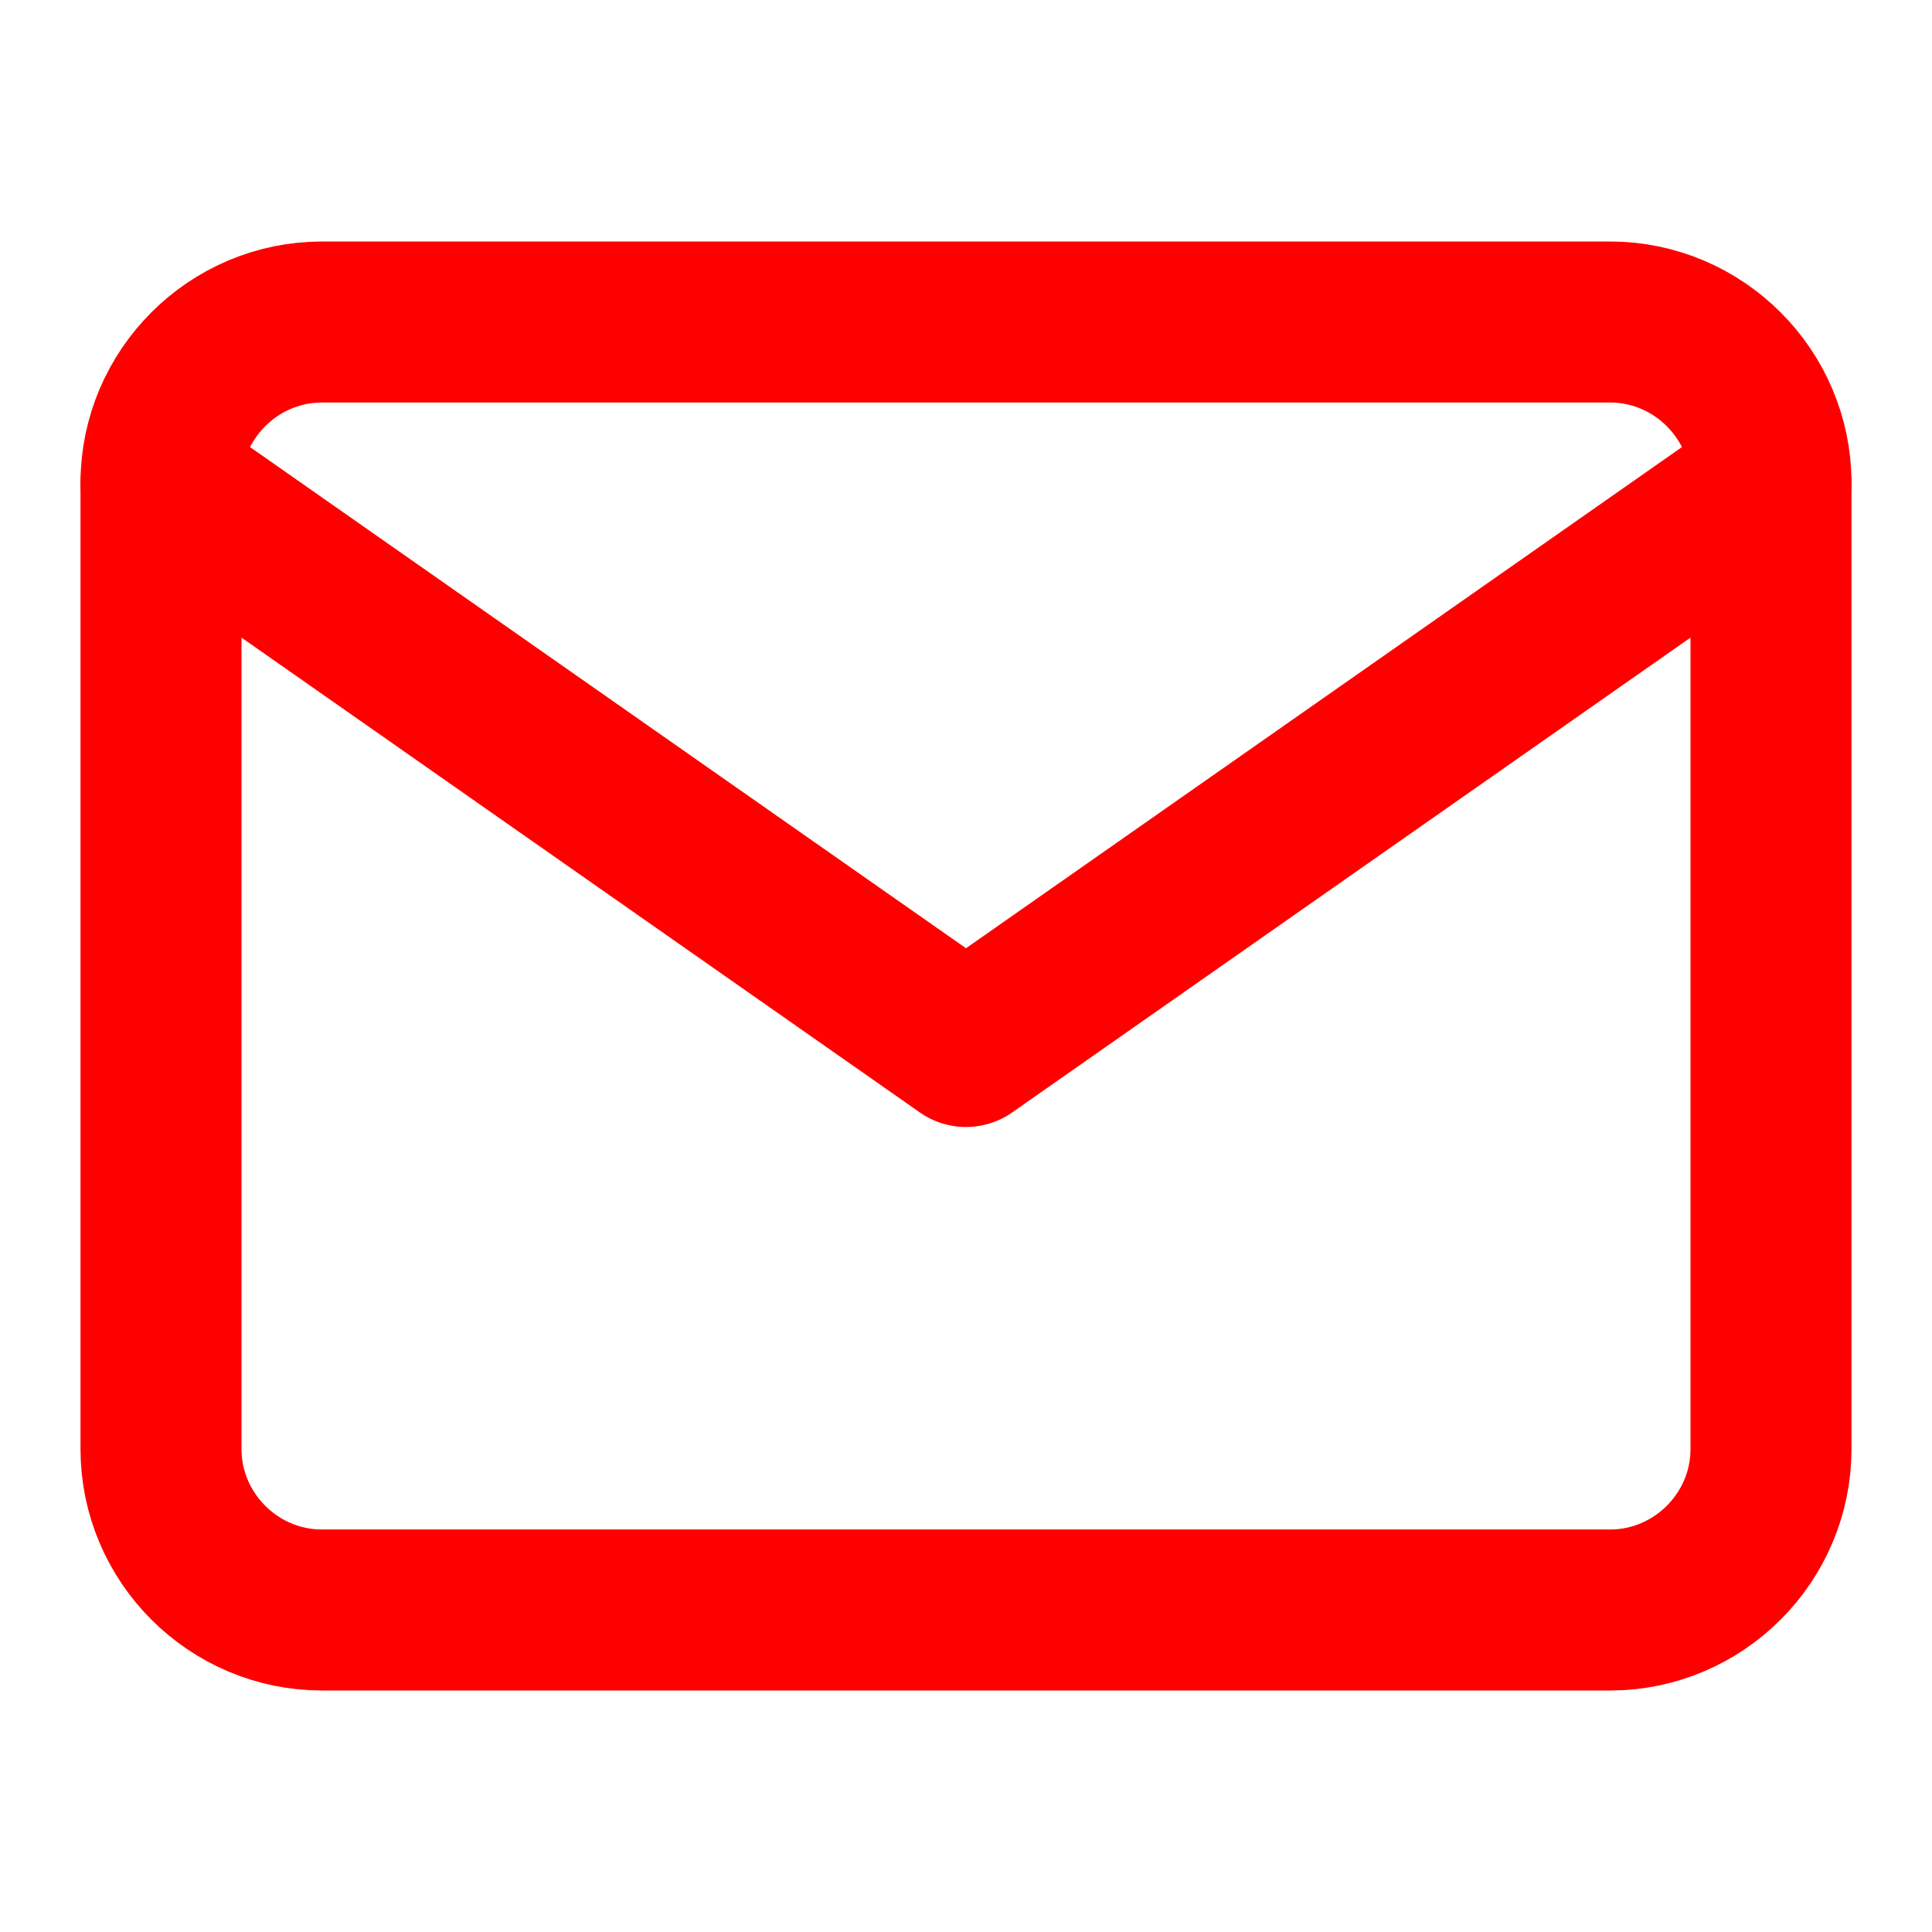
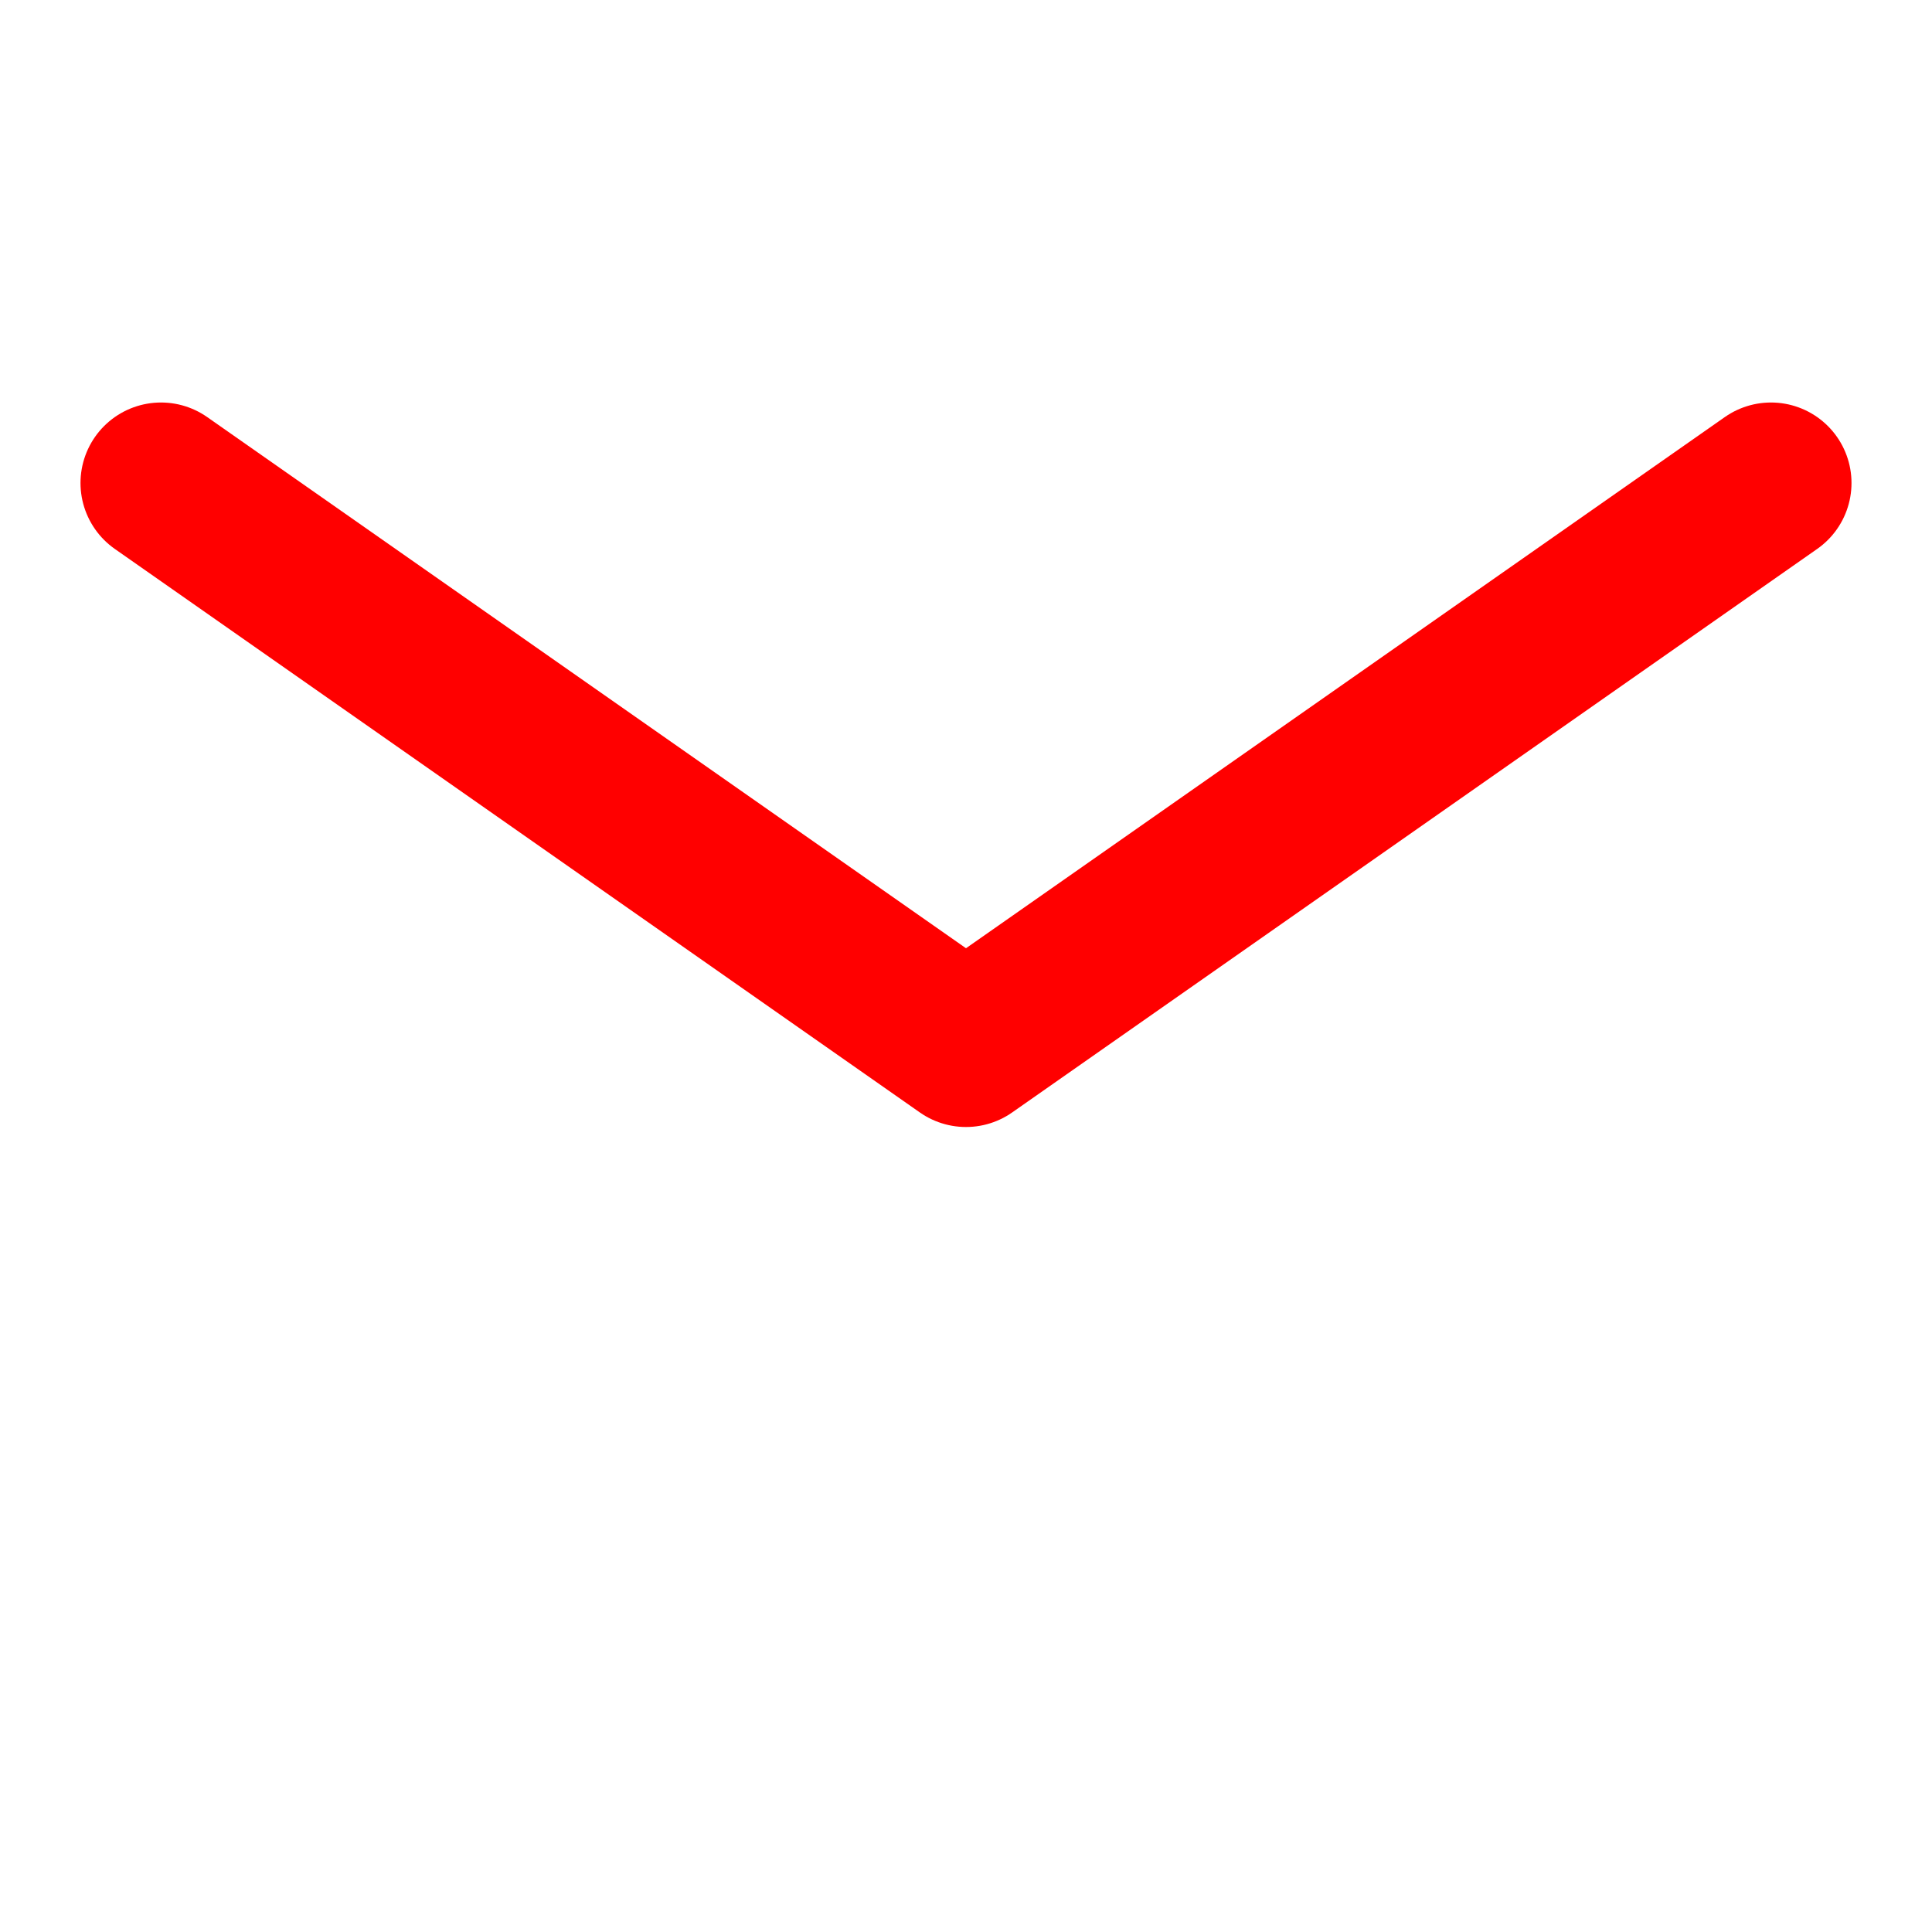
<svg xmlns="http://www.w3.org/2000/svg" width="24" height="24" viewBox="0 0 24 24" fill="none">
-   <path d="M20 4H4C2.9 4 2 4.9 2 6V18C2 19.1 2.9 20 4 20H20C21.1 20 22 19.1 22 18V6C22 4.9 21.1 4 20 4Z" stroke="#FF0000" stroke-width="2" stroke-linecap="round" stroke-linejoin="round" />
  <path d="M22 6L12 13L2 6" stroke="#FF0000" stroke-width="2" stroke-linecap="round" stroke-linejoin="round" />
</svg>